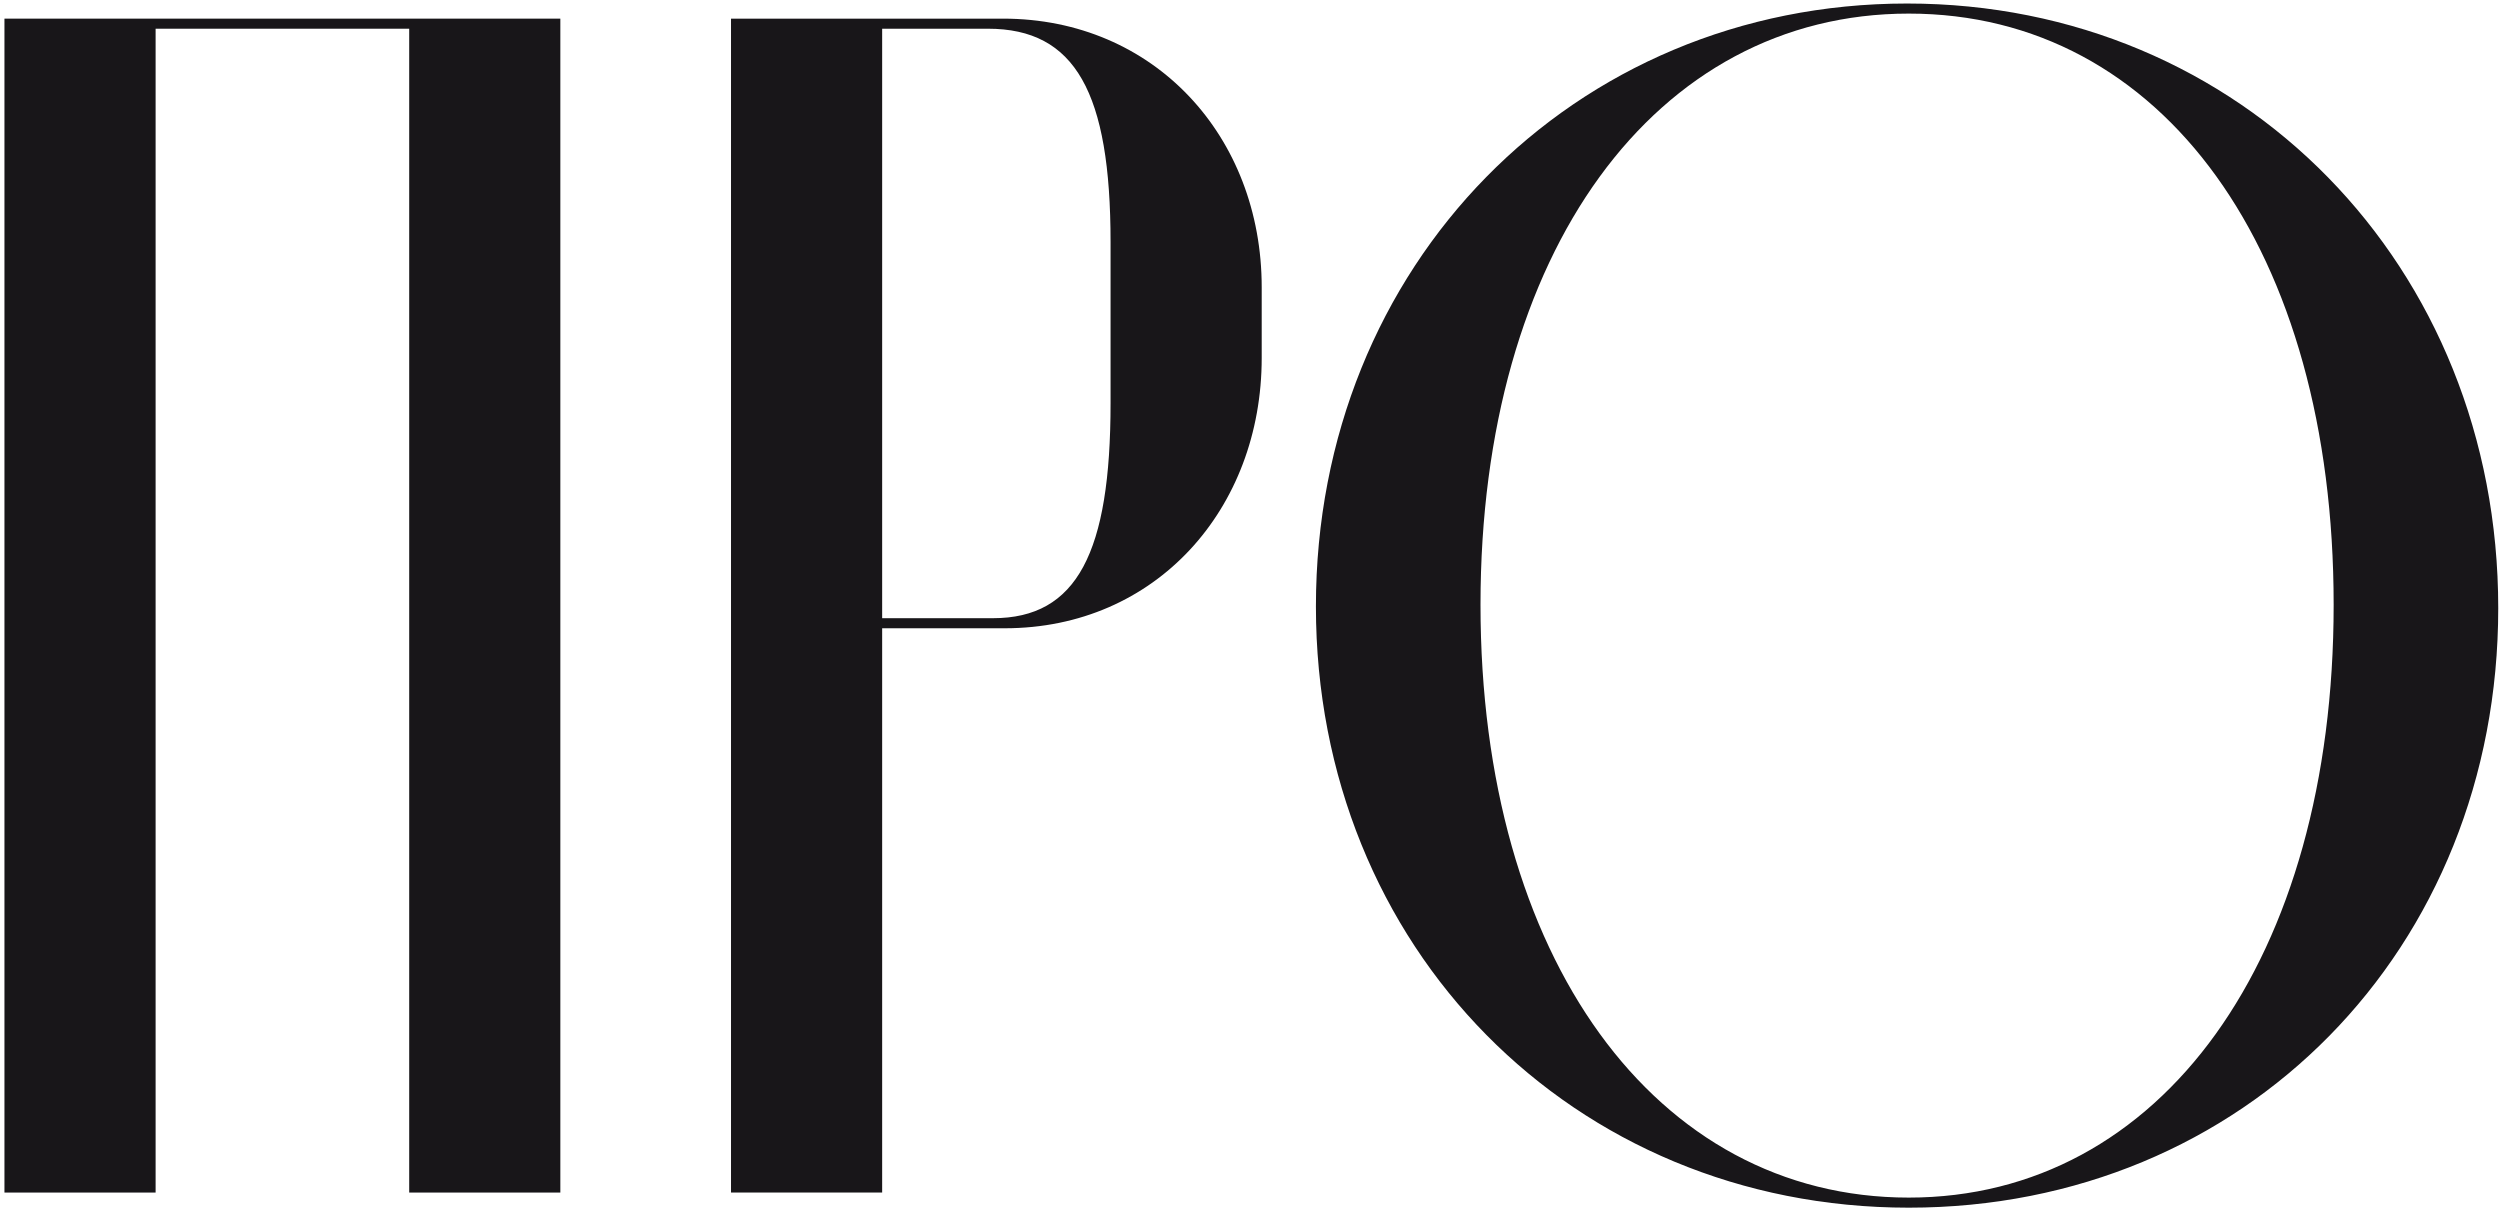
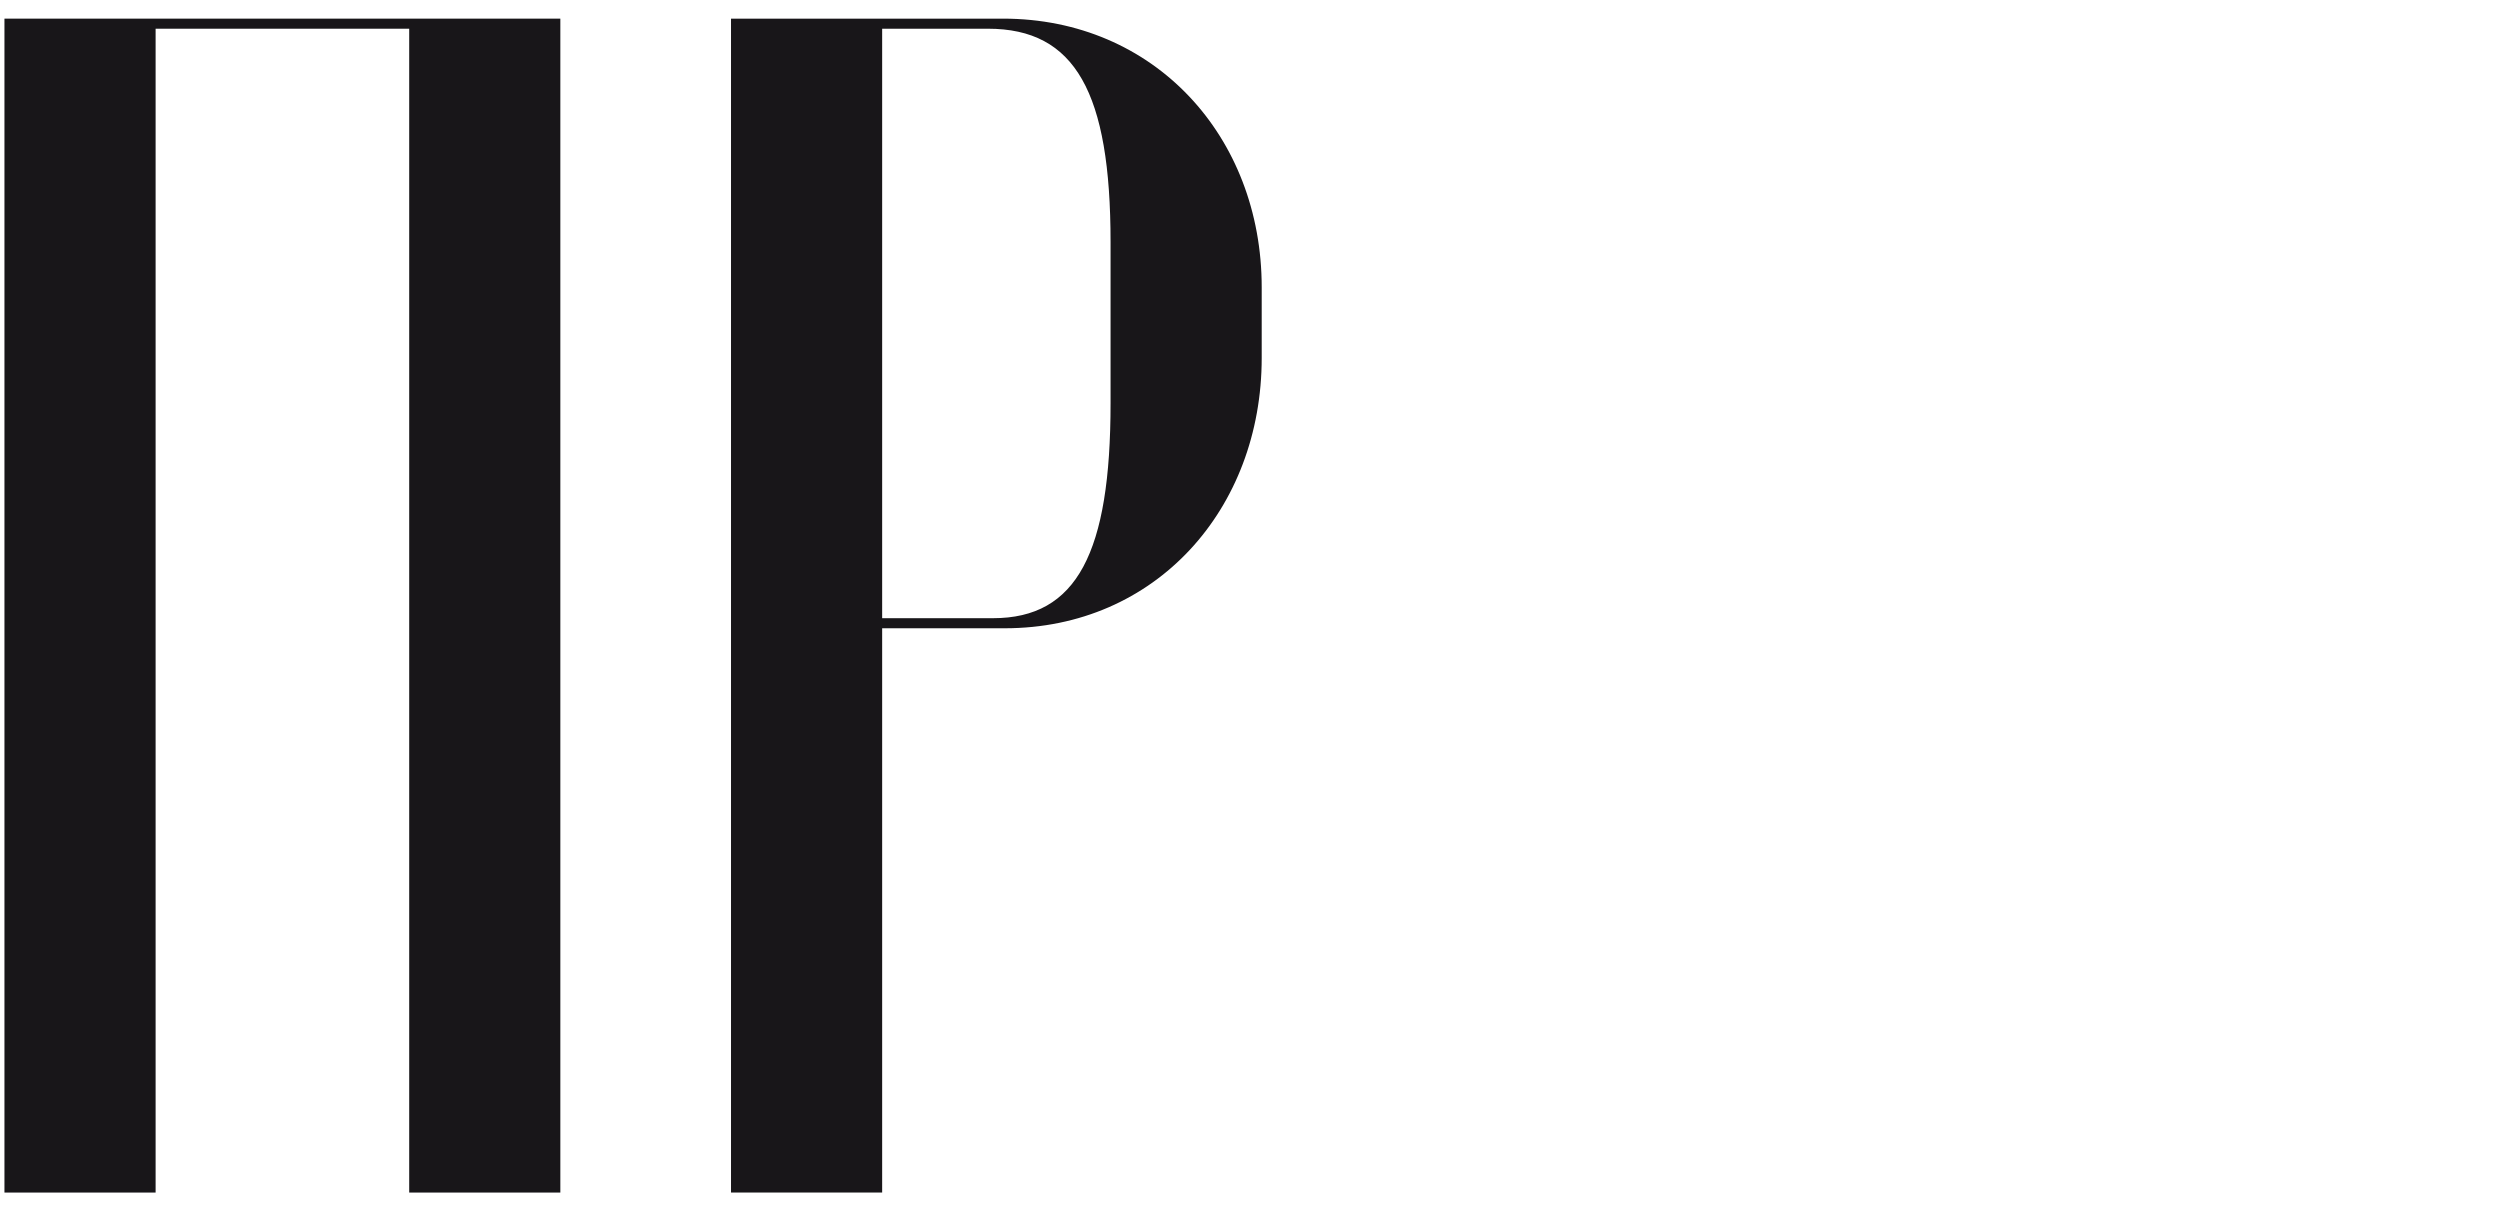
<svg xmlns="http://www.w3.org/2000/svg" width="457" height="221" viewBox="0 0 457 221" fill="none">
  <path d="M0.814 218H28.445V5.249H74.802V218H102.431V3.407H0.814V218Z" fill="#181619" />
  <path d="M133.628 3.407V218H161.258V114.848H183.669C211.299 114.848 230.64 93.051 230.64 65.421V52.527C230.64 24.897 210.992 3.407 183.362 3.407H133.628ZM203.01 73.71C203.01 101.033 196.87 113.006 181.52 113.006H161.258V5.249H180.599C196.563 5.249 203.01 16.915 203.01 44.238V73.71Z" fill="#181619" />
-   <path d="M348.614 0.644C287.521 0.644 240.55 48.536 240.55 110.857C240.55 173.178 287.521 220.763 348.921 220.763C410.321 220.763 456.678 173.485 456.678 111.164C456.678 48.536 409.707 0.644 348.614 0.644ZM348.921 218.921C302.564 218.921 270.636 175.02 270.636 110.55C270.636 46.08 302.564 2.486 348.921 2.486C395.278 2.486 426.592 45.773 426.592 110.55C426.592 175.327 394.971 218.921 348.921 218.921Z" fill="#181619" />
</svg>